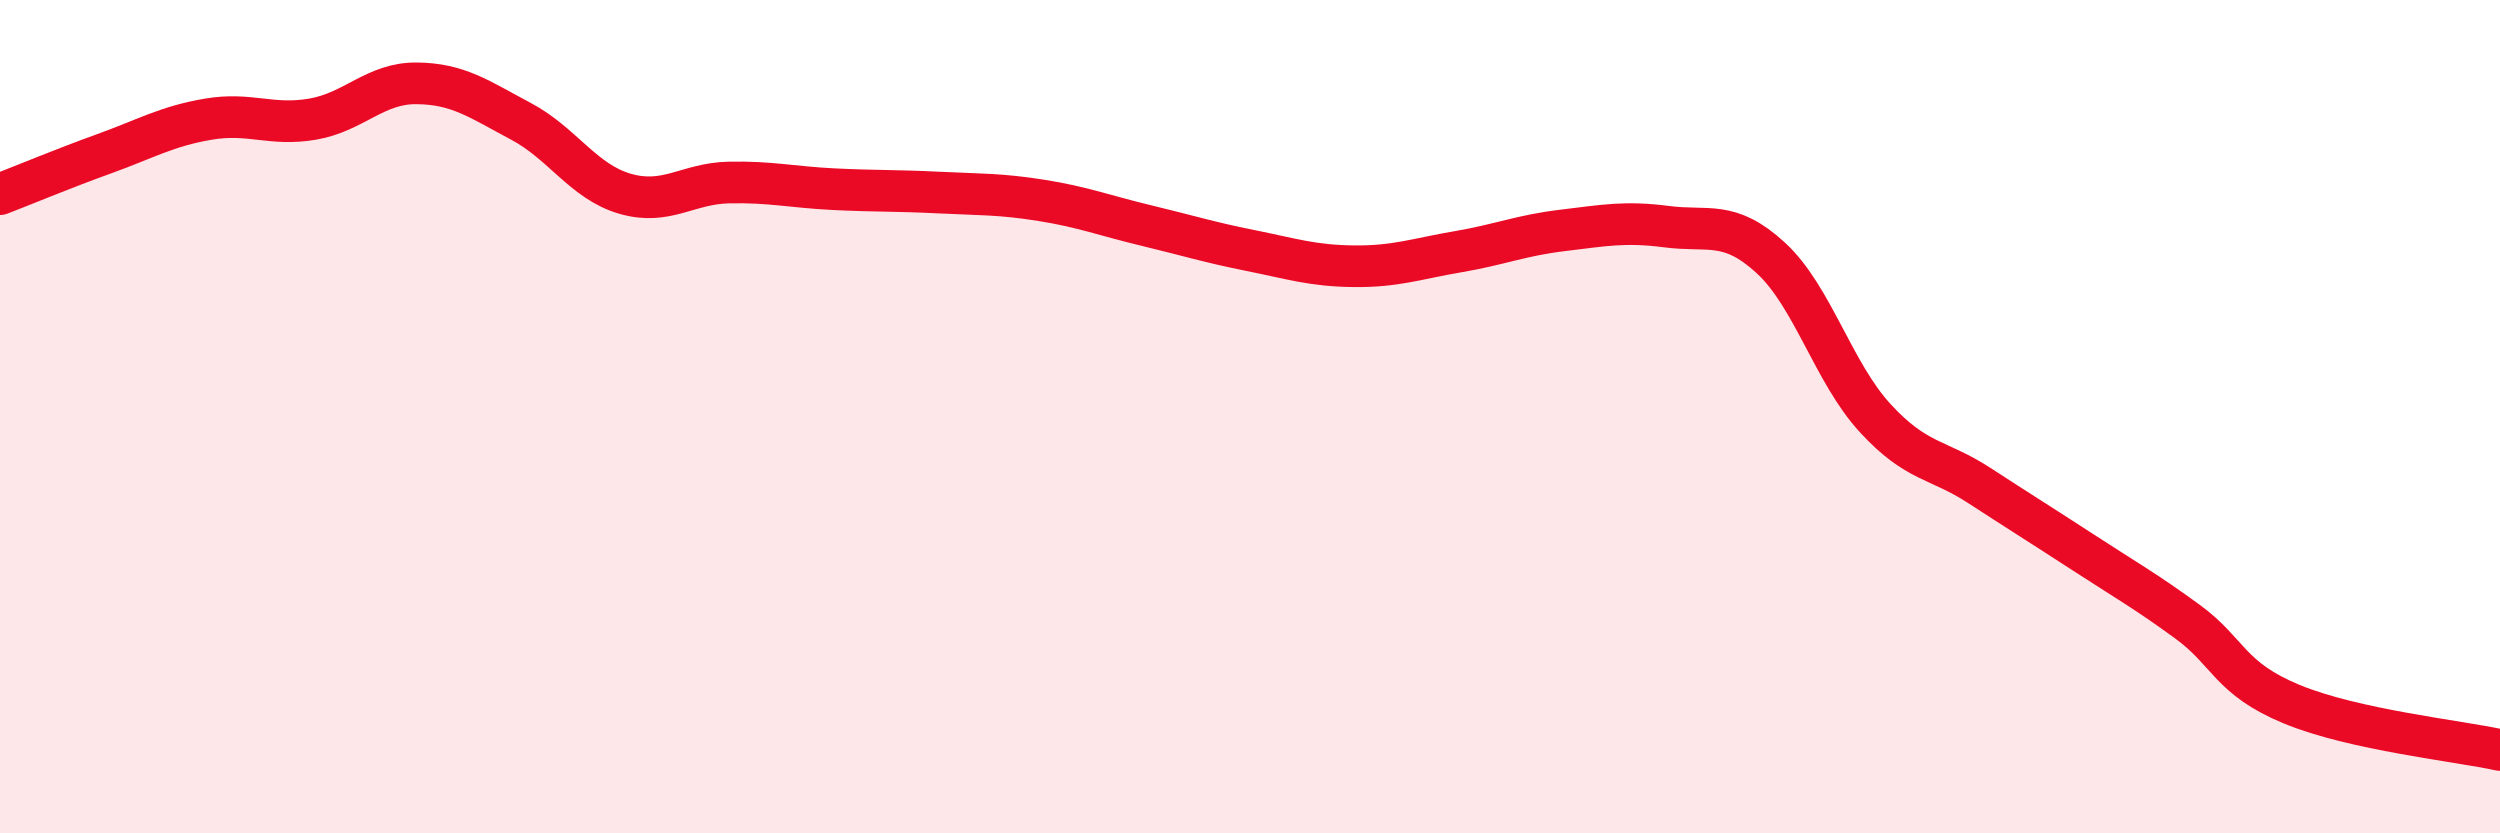
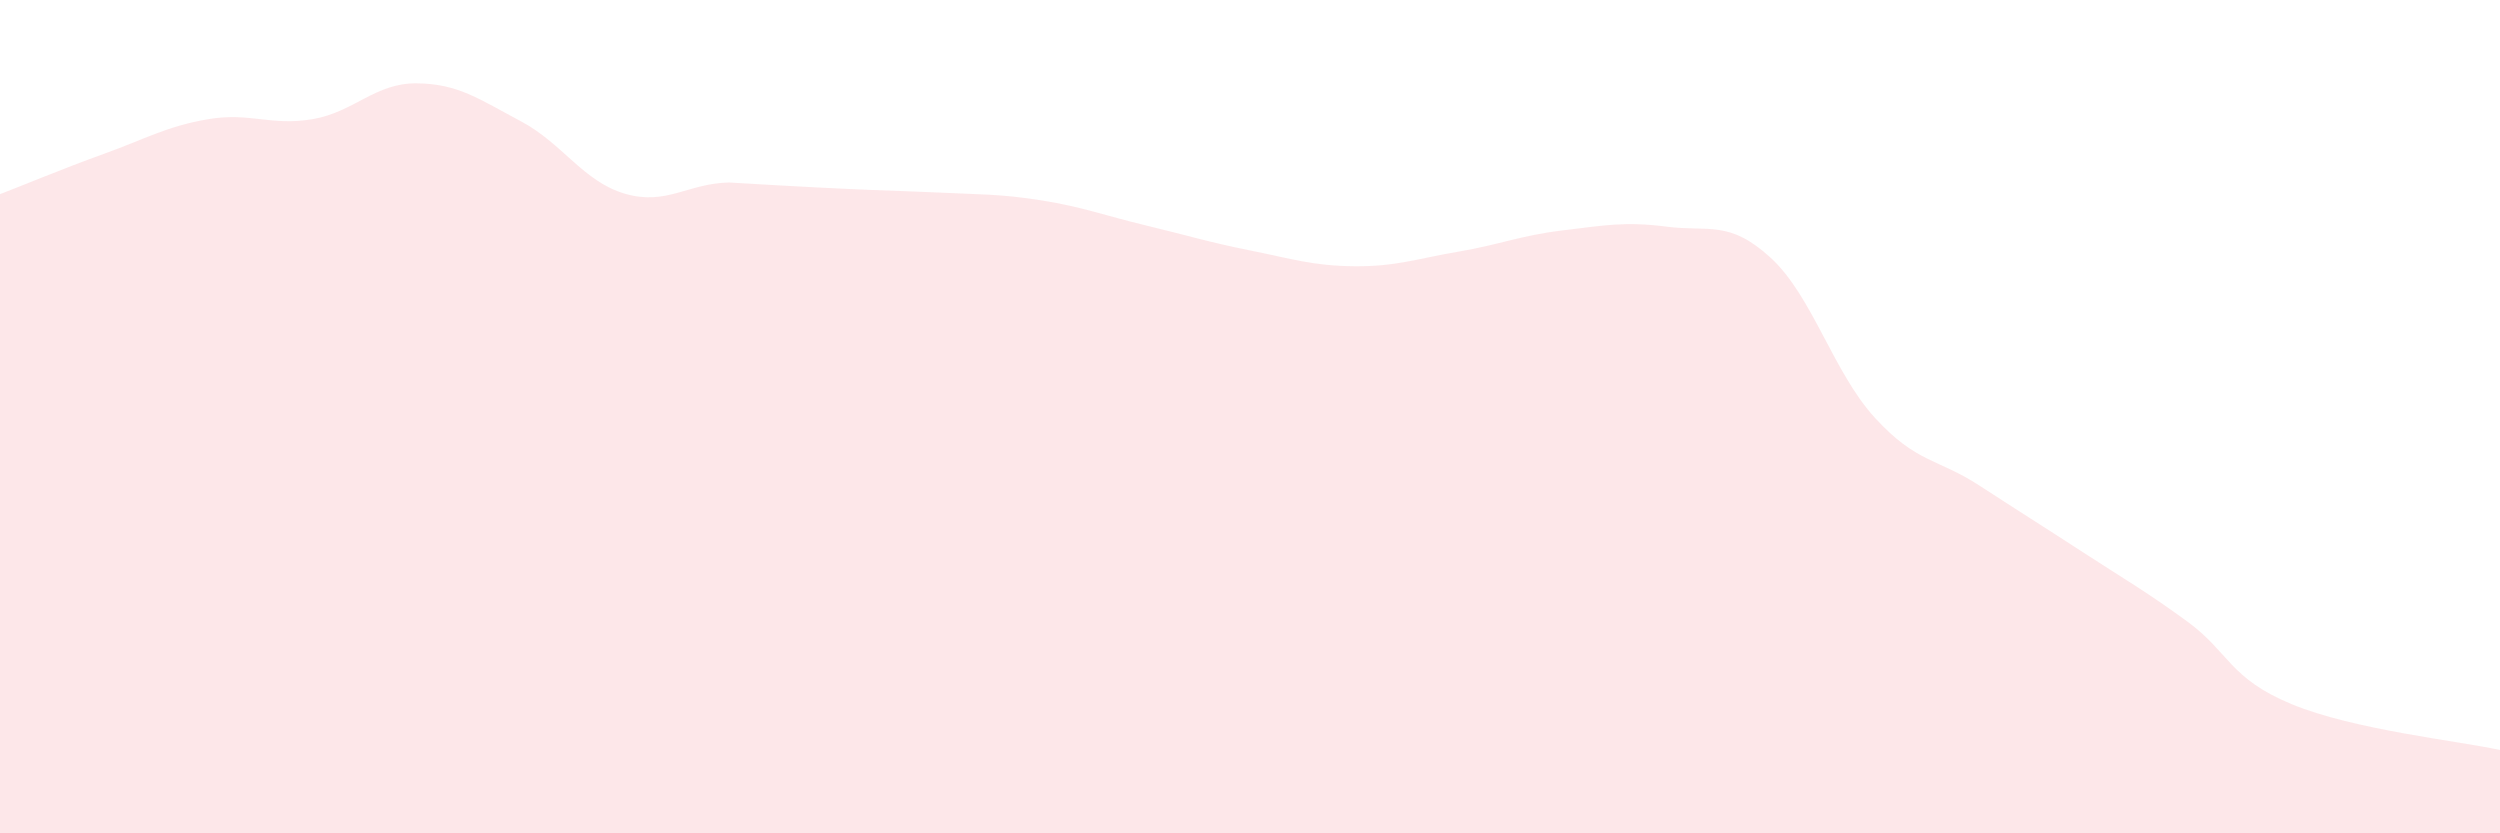
<svg xmlns="http://www.w3.org/2000/svg" width="60" height="20" viewBox="0 0 60 20">
-   <path d="M 0,4.66 C 0.5,4.47 1.5,4.05 2.5,3.69 C 3.5,3.33 4,3.03 5,2.86 C 6,2.69 6.5,3.03 7.5,2.86 C 8.5,2.69 9,1.99 10,2 C 11,2.01 11.5,2.38 12.5,2.91 C 13.5,3.44 14,4.36 15,4.65 C 16,4.94 16.5,4.4 17.5,4.38 C 18.5,4.36 19,4.49 20,4.54 C 21,4.59 21.5,4.57 22.5,4.62 C 23.5,4.67 24,4.65 25,4.81 C 26,4.97 26.5,5.17 27.5,5.41 C 28.5,5.65 29,5.81 30,6.01 C 31,6.21 31.5,6.38 32.5,6.39 C 33.5,6.4 34,6.21 35,6.04 C 36,5.87 36.5,5.65 37.5,5.53 C 38.5,5.41 39,5.31 40,5.44 C 41,5.57 41.5,5.27 42.5,6.19 C 43.5,7.11 44,8.94 45,10.03 C 46,11.12 46.5,11 47.5,11.65 C 48.5,12.3 49,12.61 50,13.26 C 51,13.91 51.5,14.19 52.5,14.92 C 53.5,15.65 53.5,16.28 55,16.9 C 56.5,17.52 59,17.78 60,18L60 20L0 20Z" fill="#EB0A25" opacity="0.1" stroke-linecap="round" stroke-linejoin="round" />
-   <path d="M 0,4.66 C 0.5,4.47 1.5,4.05 2.5,3.69 C 3.5,3.33 4,3.03 5,2.86 C 6,2.69 6.5,3.03 7.5,2.86 C 8.5,2.69 9,1.99 10,2 C 11,2.01 11.5,2.38 12.5,2.91 C 13.5,3.44 14,4.36 15,4.65 C 16,4.94 16.5,4.4 17.5,4.38 C 18.5,4.36 19,4.49 20,4.54 C 21,4.59 21.5,4.57 22.5,4.62 C 23.5,4.67 24,4.65 25,4.81 C 26,4.97 26.5,5.17 27.5,5.41 C 28.5,5.65 29,5.81 30,6.01 C 31,6.21 31.5,6.38 32.5,6.39 C 33.5,6.4 34,6.21 35,6.04 C 36,5.87 36.5,5.65 37.5,5.53 C 38.5,5.41 39,5.31 40,5.44 C 41,5.57 41.5,5.27 42.5,6.19 C 43.5,7.11 44,8.94 45,10.03 C 46,11.12 46.5,11 47.5,11.65 C 48.5,12.3 49,12.61 50,13.26 C 51,13.91 51.5,14.19 52.5,14.92 C 53.5,15.65 53.5,16.28 55,16.9 C 56.5,17.52 59,17.78 60,18" stroke="#EB0A25" stroke-width="1" fill="none" stroke-linecap="round" stroke-linejoin="round" />
+   <path d="M 0,4.66 C 0.5,4.47 1.5,4.05 2.5,3.69 C 3.5,3.33 4,3.03 5,2.86 C 6,2.69 6.5,3.03 7.5,2.86 C 8.5,2.69 9,1.99 10,2 C 11,2.01 11.5,2.38 12.5,2.91 C 13.5,3.44 14,4.36 15,4.65 C 16,4.94 16.5,4.4 17.5,4.38 C 21,4.59 21.5,4.57 22.5,4.62 C 23.5,4.67 24,4.65 25,4.81 C 26,4.97 26.5,5.17 27.5,5.41 C 28.5,5.65 29,5.81 30,6.01 C 31,6.21 31.5,6.38 32.5,6.39 C 33.5,6.4 34,6.21 35,6.04 C 36,5.87 36.5,5.65 37.5,5.53 C 38.5,5.41 39,5.31 40,5.44 C 41,5.57 41.5,5.27 42.5,6.19 C 43.5,7.11 44,8.94 45,10.03 C 46,11.12 46.5,11 47.5,11.65 C 48.5,12.3 49,12.61 50,13.26 C 51,13.91 51.5,14.19 52.5,14.92 C 53.5,15.65 53.5,16.28 55,16.9 C 56.5,17.52 59,17.78 60,18L60 20L0 20Z" fill="#EB0A25" opacity="0.1" stroke-linecap="round" stroke-linejoin="round" />
</svg>